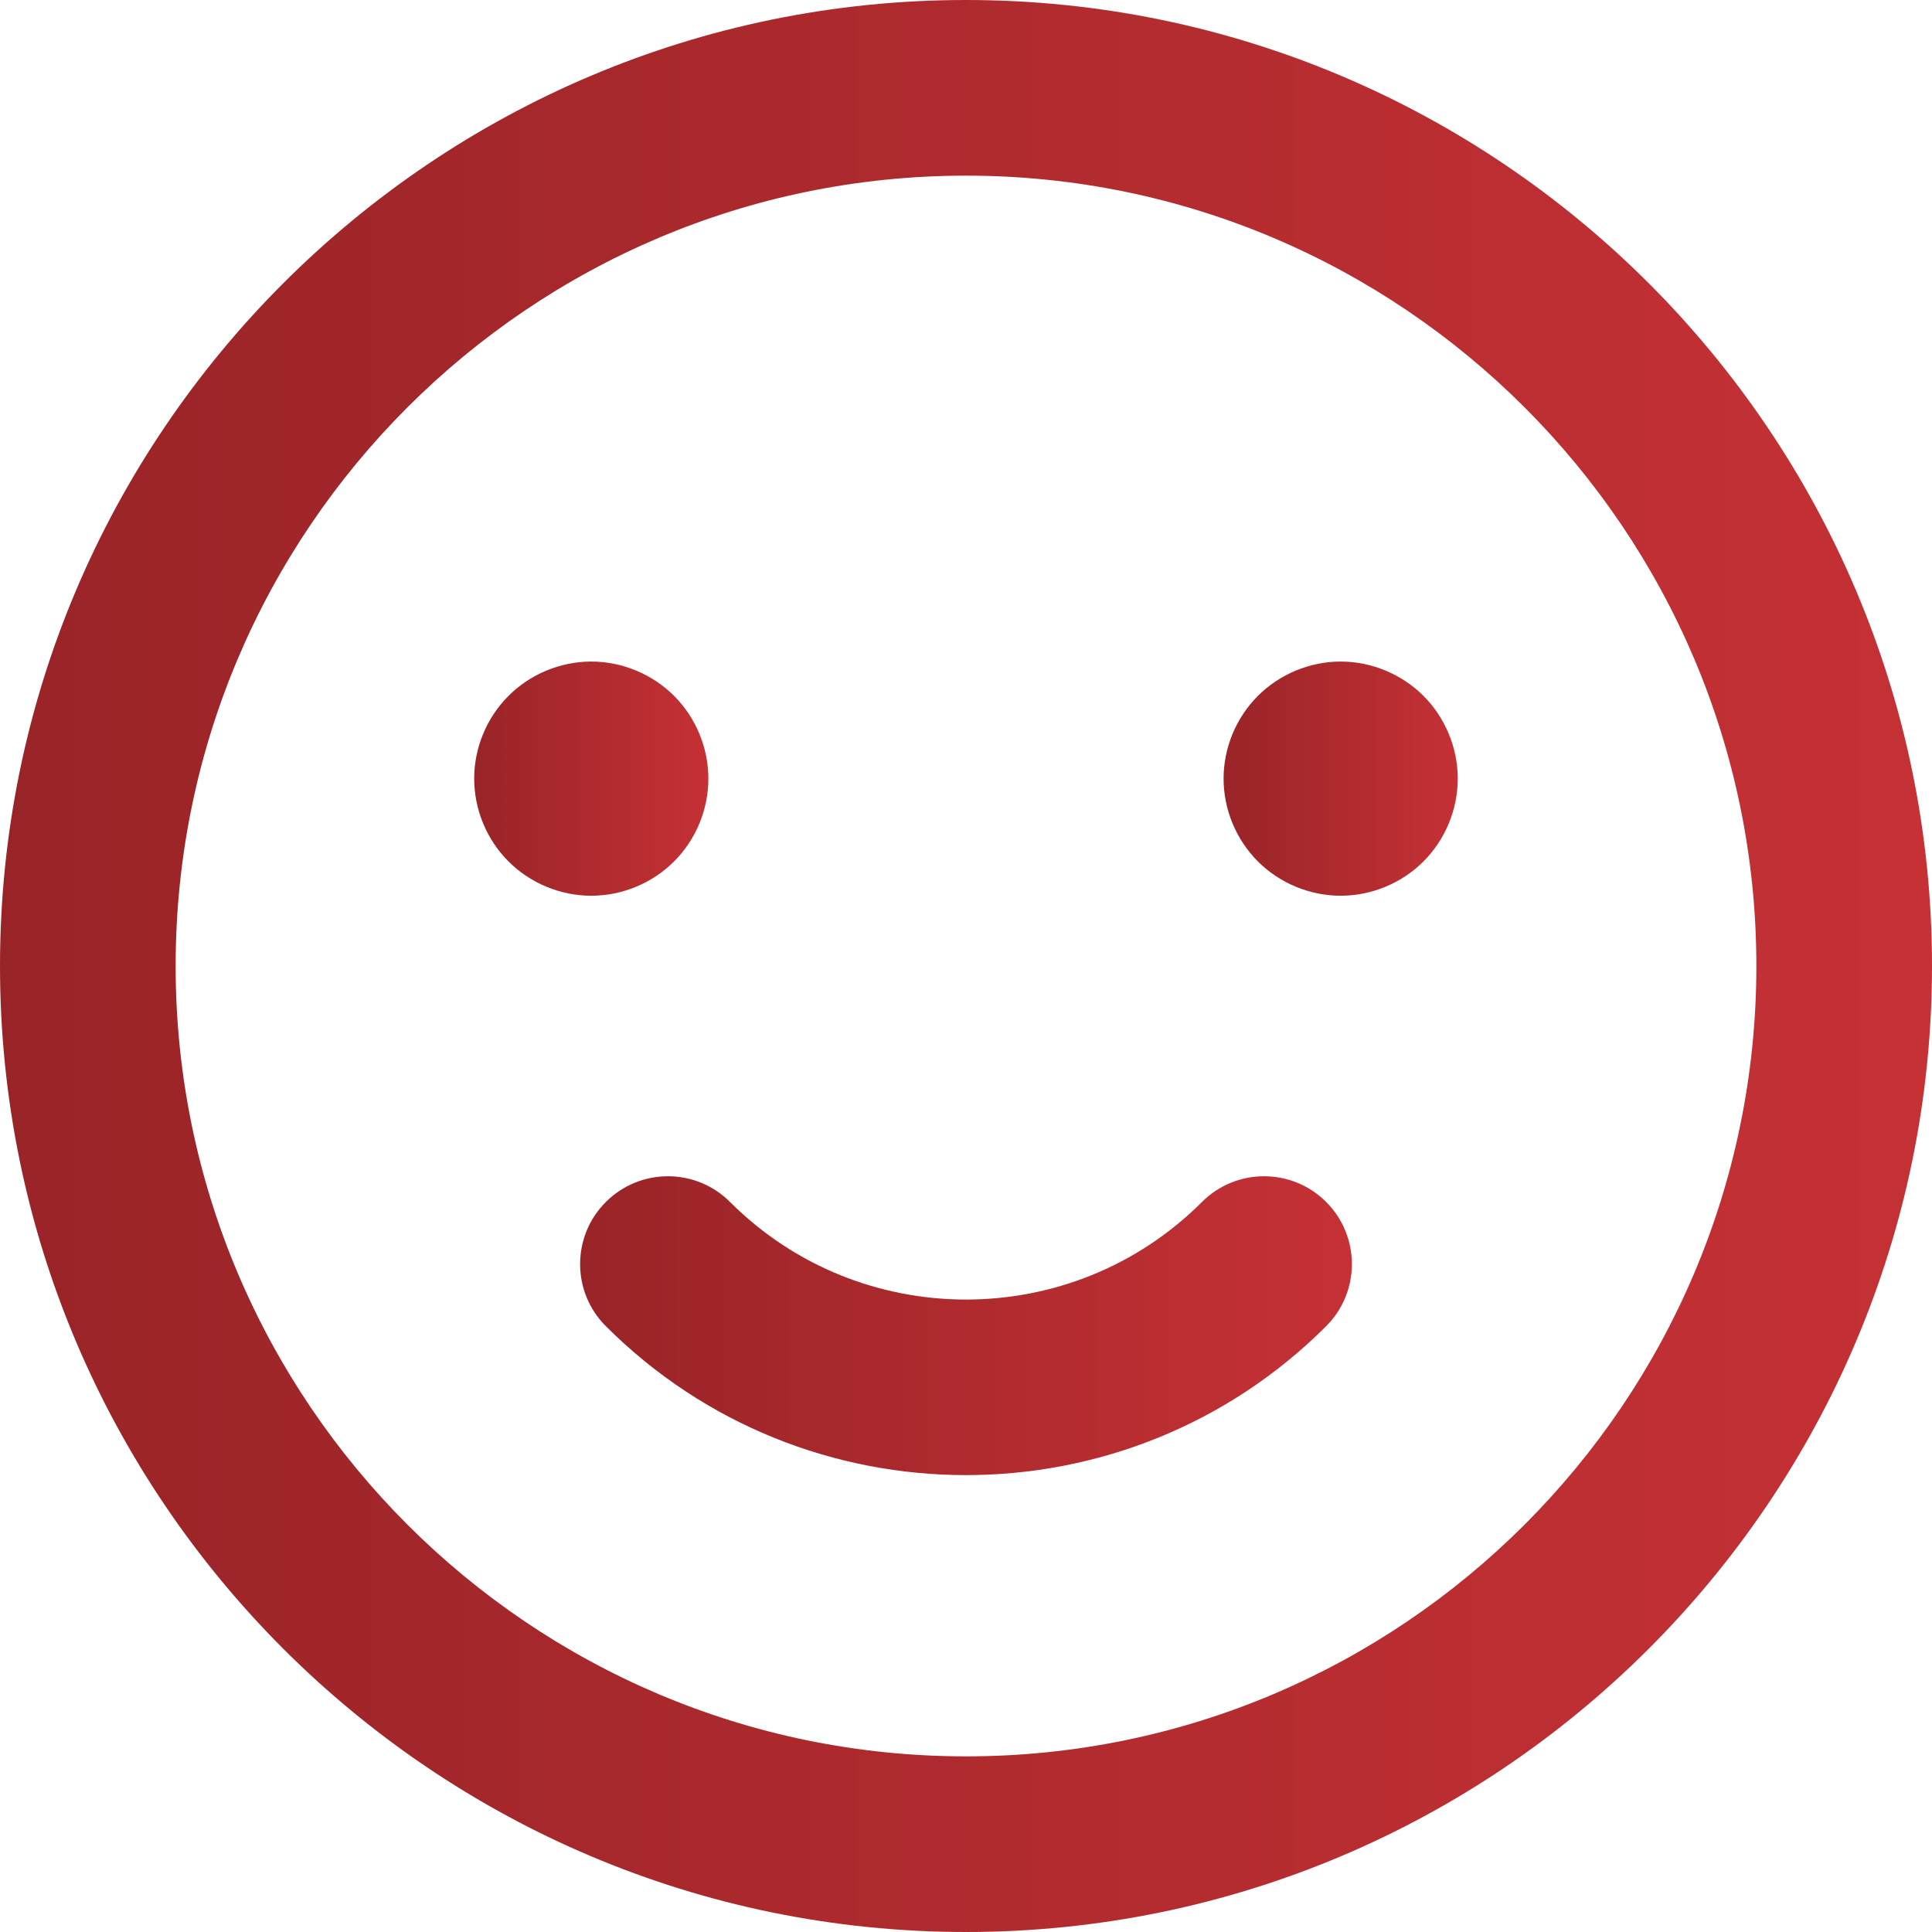
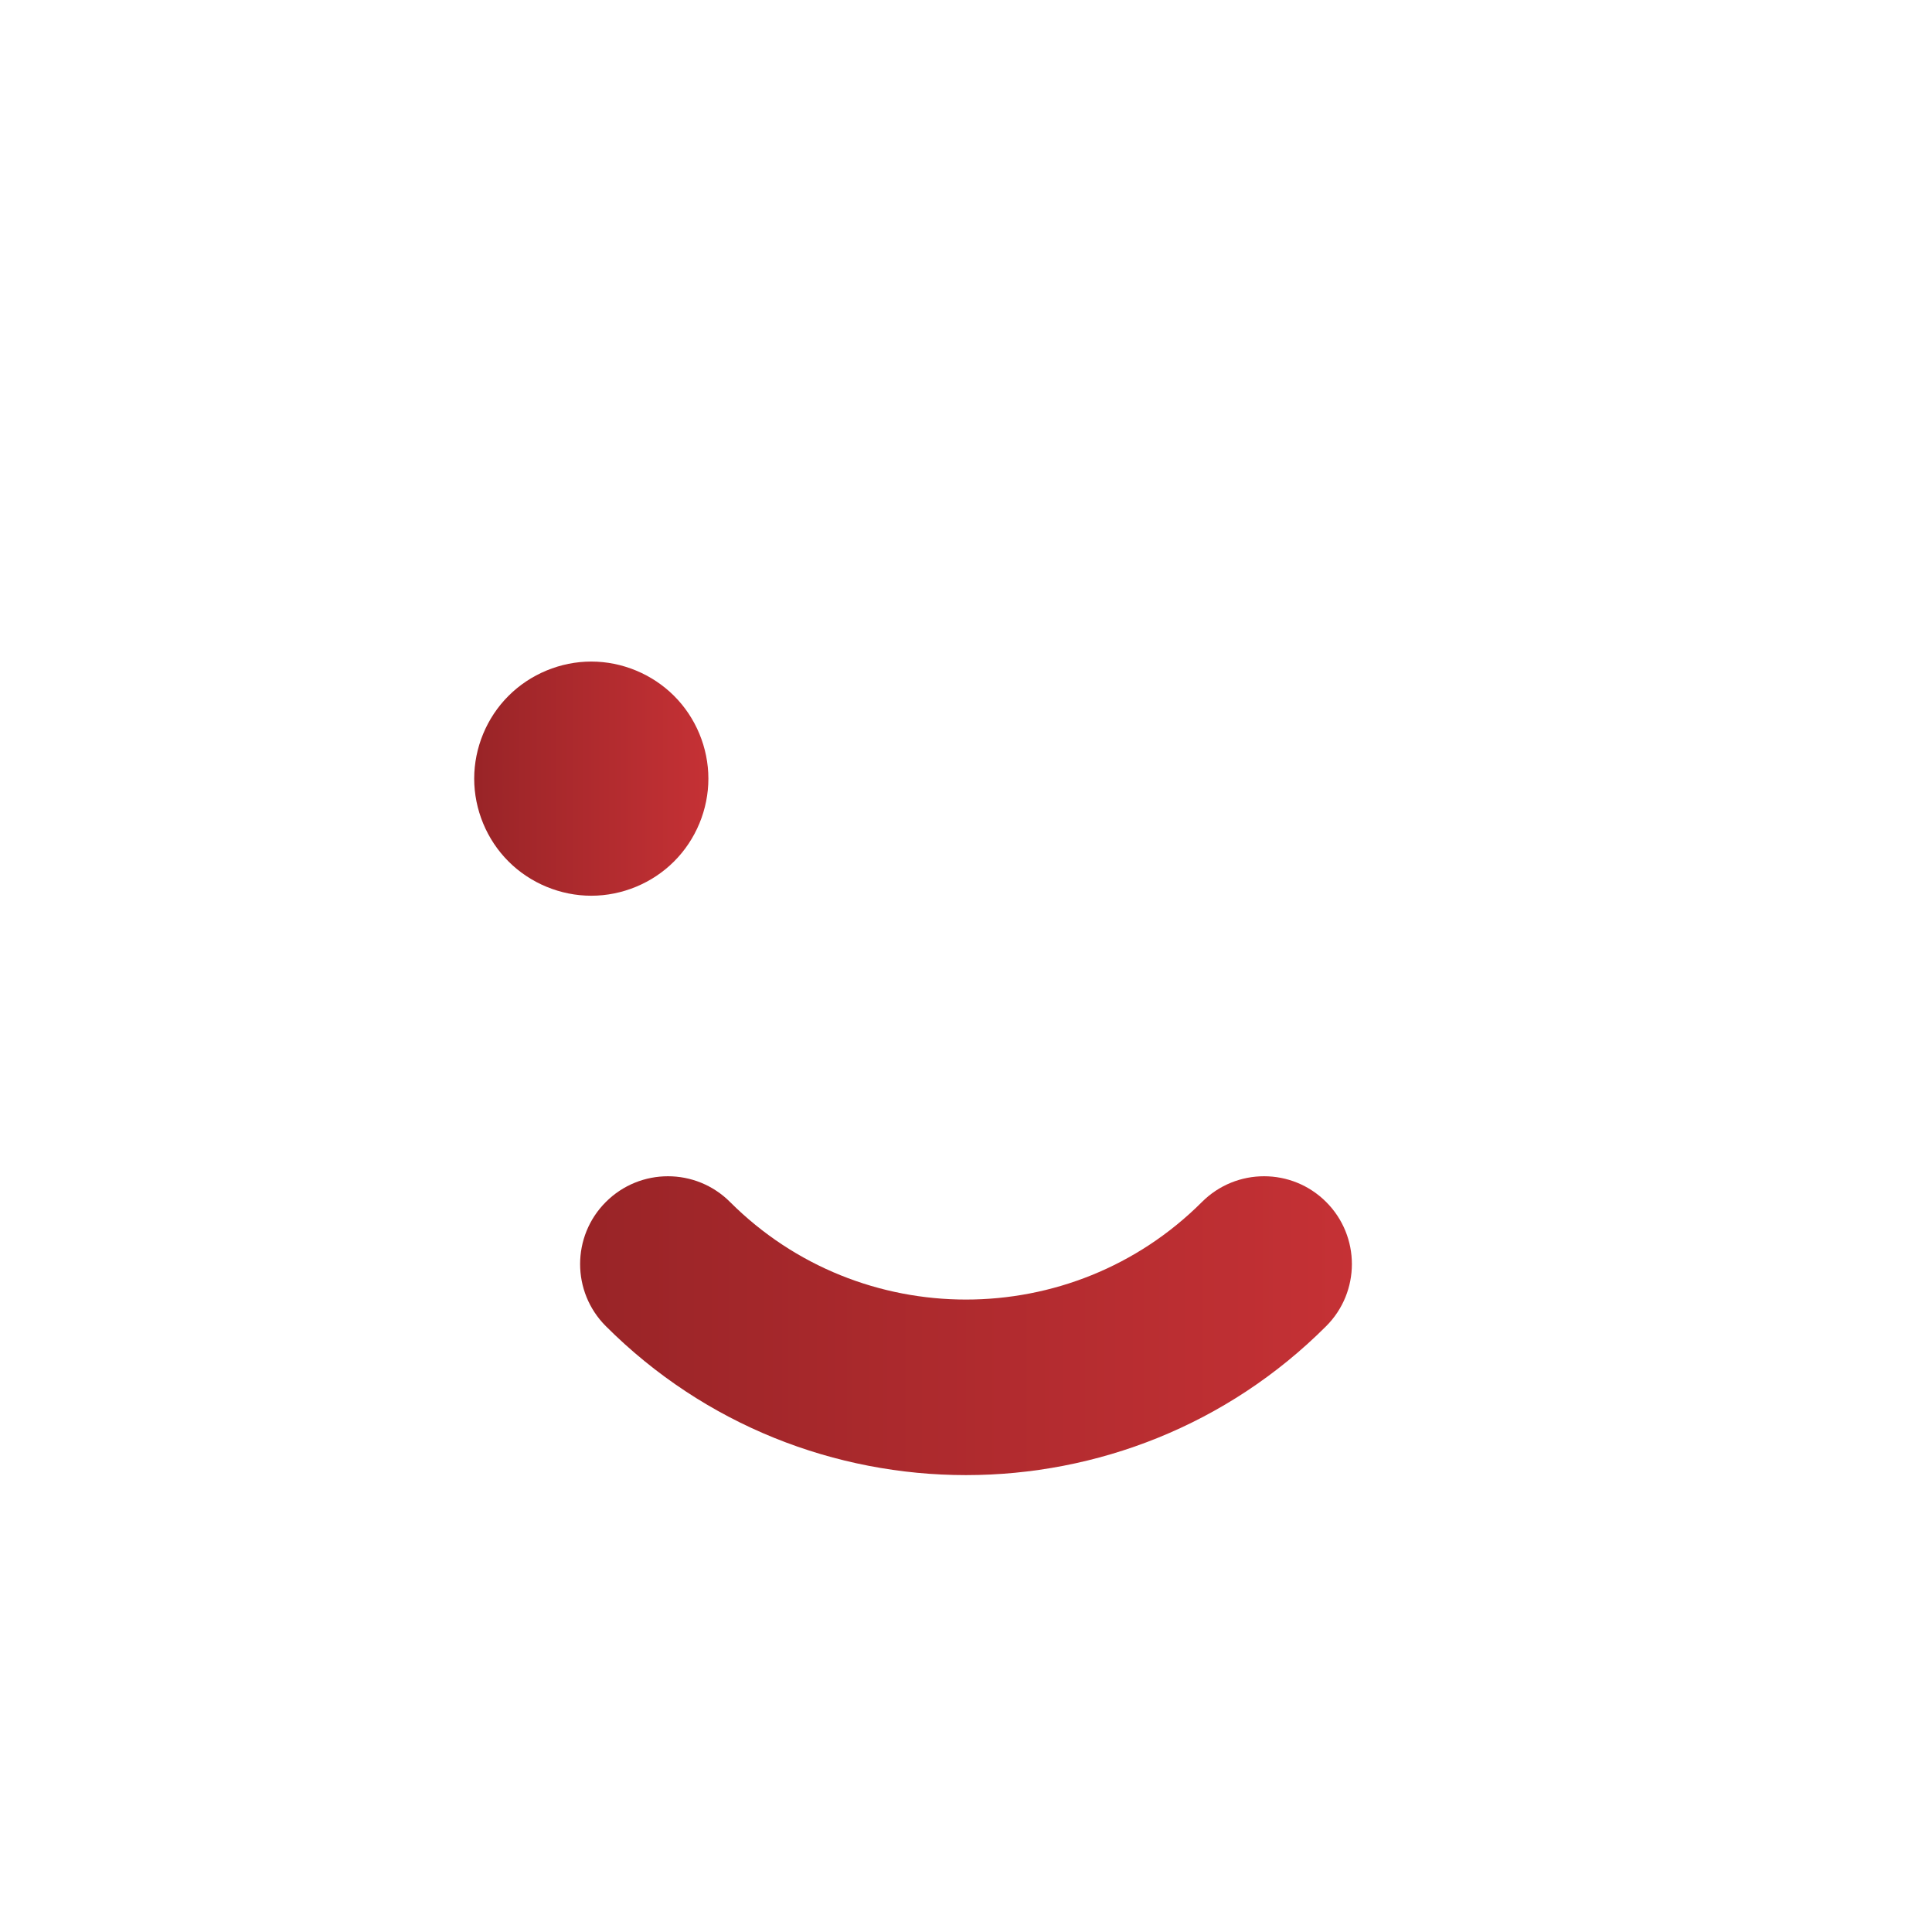
<svg xmlns="http://www.w3.org/2000/svg" width="138" height="138" viewBox="0 0 138 138" fill="none">
-   <path d="M69 0C30.953 0 0 30.953 0 69C0 107.047 30.953 138 69 138C107.047 138 138 107.047 138 69C138 30.953 107.047 0 69 0ZM69 125.455C37.871 125.455 12.546 100.129 12.546 69C12.546 37.871 37.871 12.546 69 12.546C100.129 12.546 125.455 37.871 125.455 69C125.455 100.129 100.129 125.455 69 125.455Z" fill="url(#paint0_linear_5_2)" />
  <path d="M85.855 85.855C76.561 95.149 61.439 95.149 52.145 85.856C49.696 83.406 45.724 83.406 43.274 85.856C40.824 88.305 40.824 92.277 43.274 94.726C50.368 101.82 59.682 105.365 69 105.365C78.315 105.365 87.634 101.818 94.726 94.726C97.176 92.277 97.176 88.305 94.726 85.856C92.276 83.405 88.304 83.406 85.855 85.855Z" fill="url(#paint1_linear_5_2)" />
  <path d="M48.148 61.531C49.708 59.975 50.599 57.817 50.599 55.618C50.599 53.418 49.708 51.26 48.148 49.705C46.592 48.149 44.434 47.254 42.235 47.254C40.03 47.254 37.877 48.149 36.321 49.705C34.762 51.26 33.871 53.418 33.871 55.618C33.871 57.817 34.762 59.975 36.321 61.531C37.877 63.091 40.035 63.981 42.235 63.981C44.434 63.981 46.592 63.091 48.148 61.531Z" fill="url(#paint2_linear_5_2)" />
-   <path d="M95.763 47.254C93.563 47.254 91.405 48.149 89.85 49.705C88.294 51.26 87.399 53.414 87.399 55.618C87.399 57.822 88.294 59.975 89.85 61.531C91.405 63.091 93.563 63.981 95.763 63.981C97.962 63.981 100.12 63.091 101.676 61.531C103.232 59.975 104.126 57.822 104.126 55.618C104.126 53.418 103.231 51.26 101.676 49.705C100.12 48.149 97.962 47.254 95.763 47.254Z" fill="url(#paint3_linear_5_2)" />
  <defs>
    <linearGradient id="paint0_linear_5_2" x1="0" y1="69" x2="138" y2="69" gradientUnits="userSpaceOnUse">
      <stop stop-color="#992427" />
      <stop offset="1" stop-color="#C53135" />
    </linearGradient>
    <linearGradient id="paint1_linear_5_2" x1="41.437" y1="94.692" x2="96.564" y2="94.692" gradientUnits="userSpaceOnUse">
      <stop stop-color="#992427" />
      <stop offset="1" stop-color="#C53135" />
    </linearGradient>
    <linearGradient id="paint2_linear_5_2" x1="33.871" y1="55.618" x2="50.599" y2="55.618" gradientUnits="userSpaceOnUse">
      <stop stop-color="#992427" />
      <stop offset="1" stop-color="#C53135" />
    </linearGradient>
    <linearGradient id="paint3_linear_5_2" x1="87.399" y1="55.618" x2="104.126" y2="55.618" gradientUnits="userSpaceOnUse">
      <stop stop-color="#992427" />
      <stop offset="1" stop-color="#C53135" />
    </linearGradient>
  </defs>
</svg>